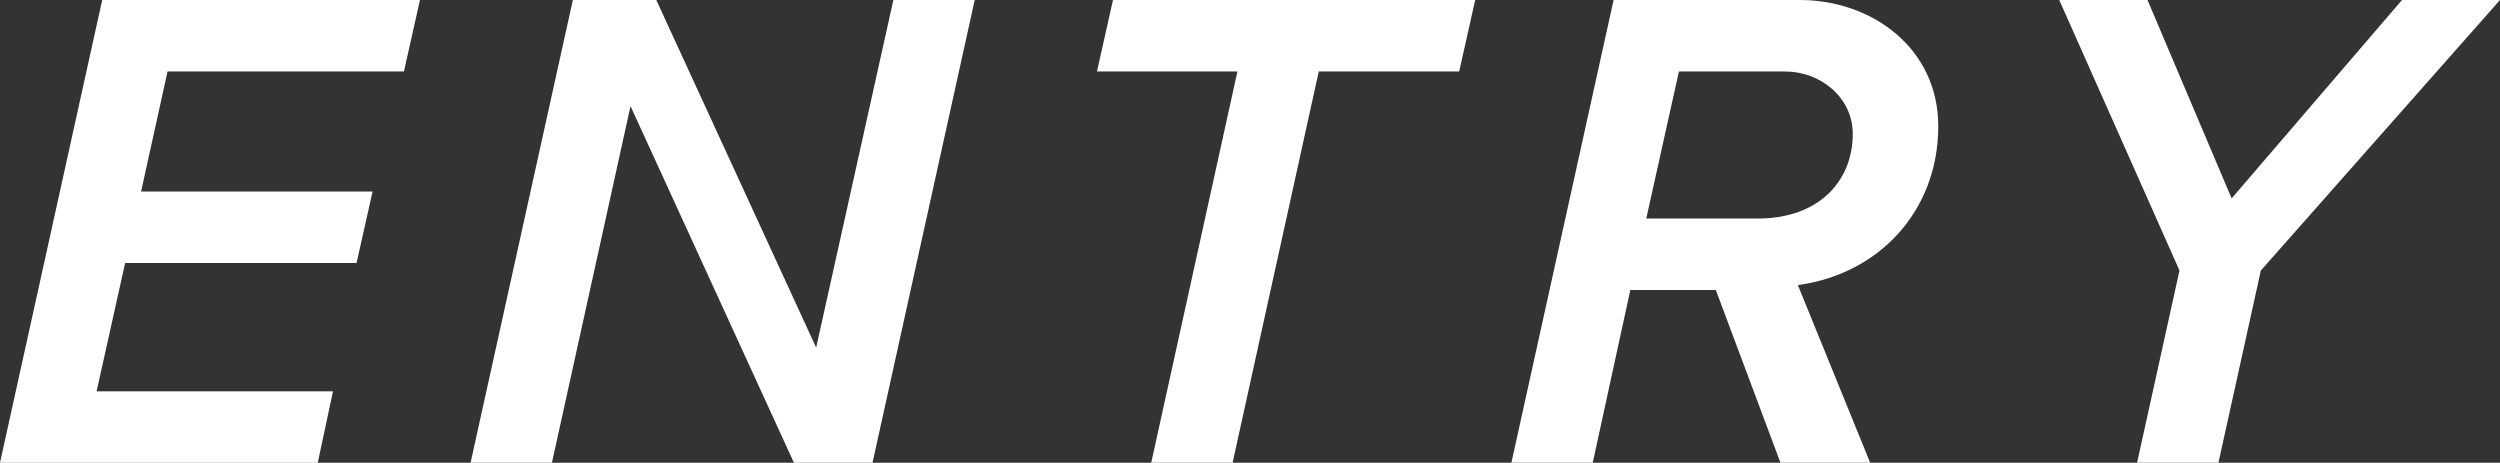
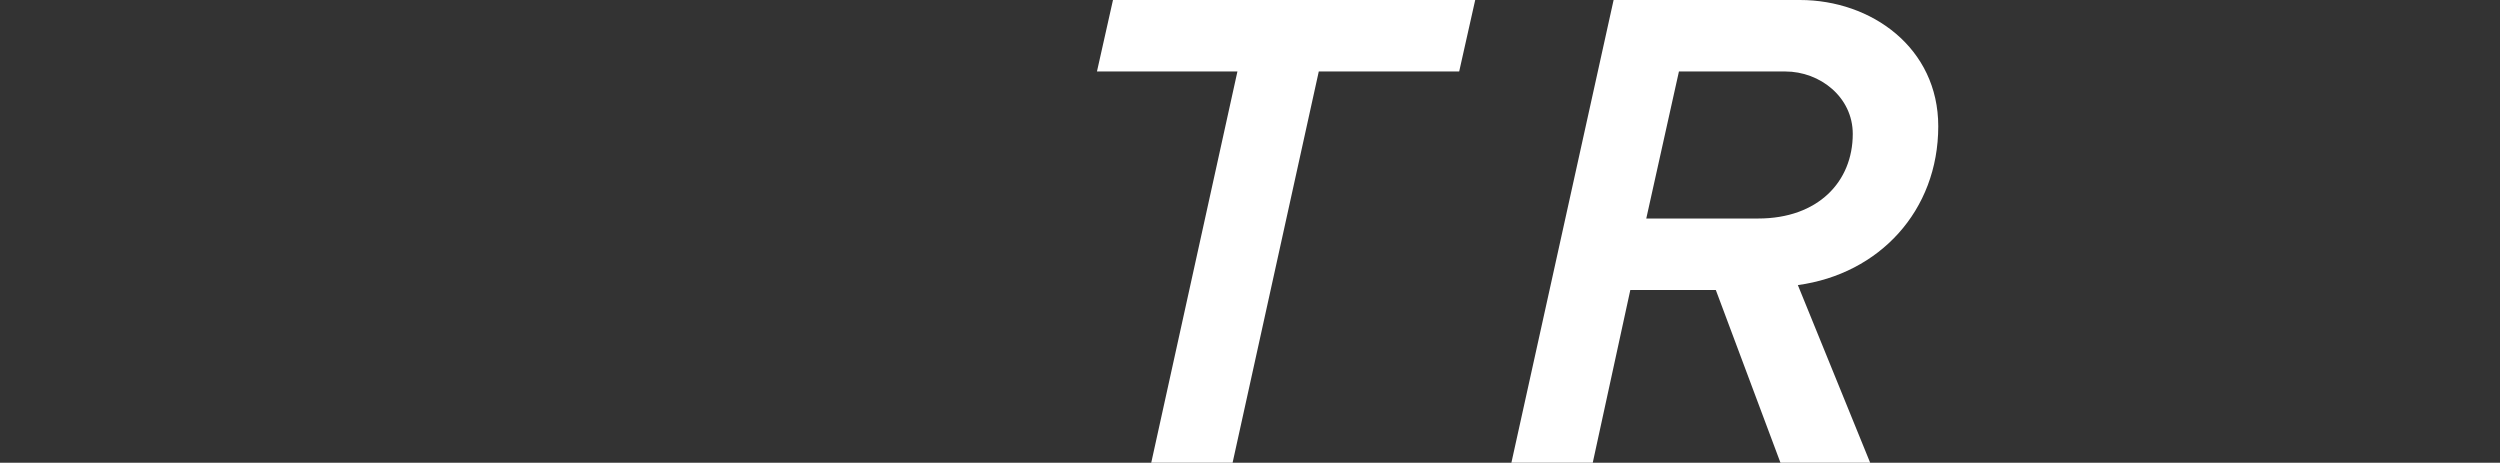
<svg xmlns="http://www.w3.org/2000/svg" id="_レイヤー_2" data-name="レイヤー 2" viewBox="0 0 362 67">
  <rect x="0" y="0" width="362" height="67" fill="#333333" stroke="none" />
  <defs>
    <style>
      .cls-1 {
        fill: #fff;
        stroke-width: 0px;
      }
    </style>
  </defs>
  <g id="D">
    <g>
-       <path class="cls-1" d="M0,67L14.8,0h46.01l-2.32,10.35H24.26l-3.83,17.38h33.52l-2.32,10.35H18.12l-4.13,18.58h34.23l-2.21,10.35H0Z" />
-       <path class="cls-1" d="M114.96,67l-23.66-51.63-11.38,51.63h-11.78L82.95,0h12.08l23.15,50.33L129.36,0h11.78l-14.8,67h-11.38Z" />
      <path class="cls-1" d="M166.7,67l12.48-56.65h-20.34l2.32-10.35h52.45l-2.32,10.35h-20.33l-12.48,56.65h-11.78Z" />
      <path class="cls-1" d="M257.81,67l-9.36-25.01h-12.38l-5.44,25.01h-11.78L233.65,0h26.98c10.37,0,20.03,6.93,20.03,18.28,0,12.26-8.56,21.4-20.33,23l10.47,25.72h-12.99ZM254.59,31.64c8.66,0,13.69-5.32,13.69-12.25,0-5.32-4.73-9.04-9.77-9.04h-15.4l-4.73,21.29h16.21Z" />
-       <path class="cls-1" d="M309.45,67l6.14-27.83L298.18,0h12.78l12.18,28.73L347.81,0h14.19l-34.63,39.17-6.14,27.83h-11.78Z" />
    </g>
  </g>
</svg>